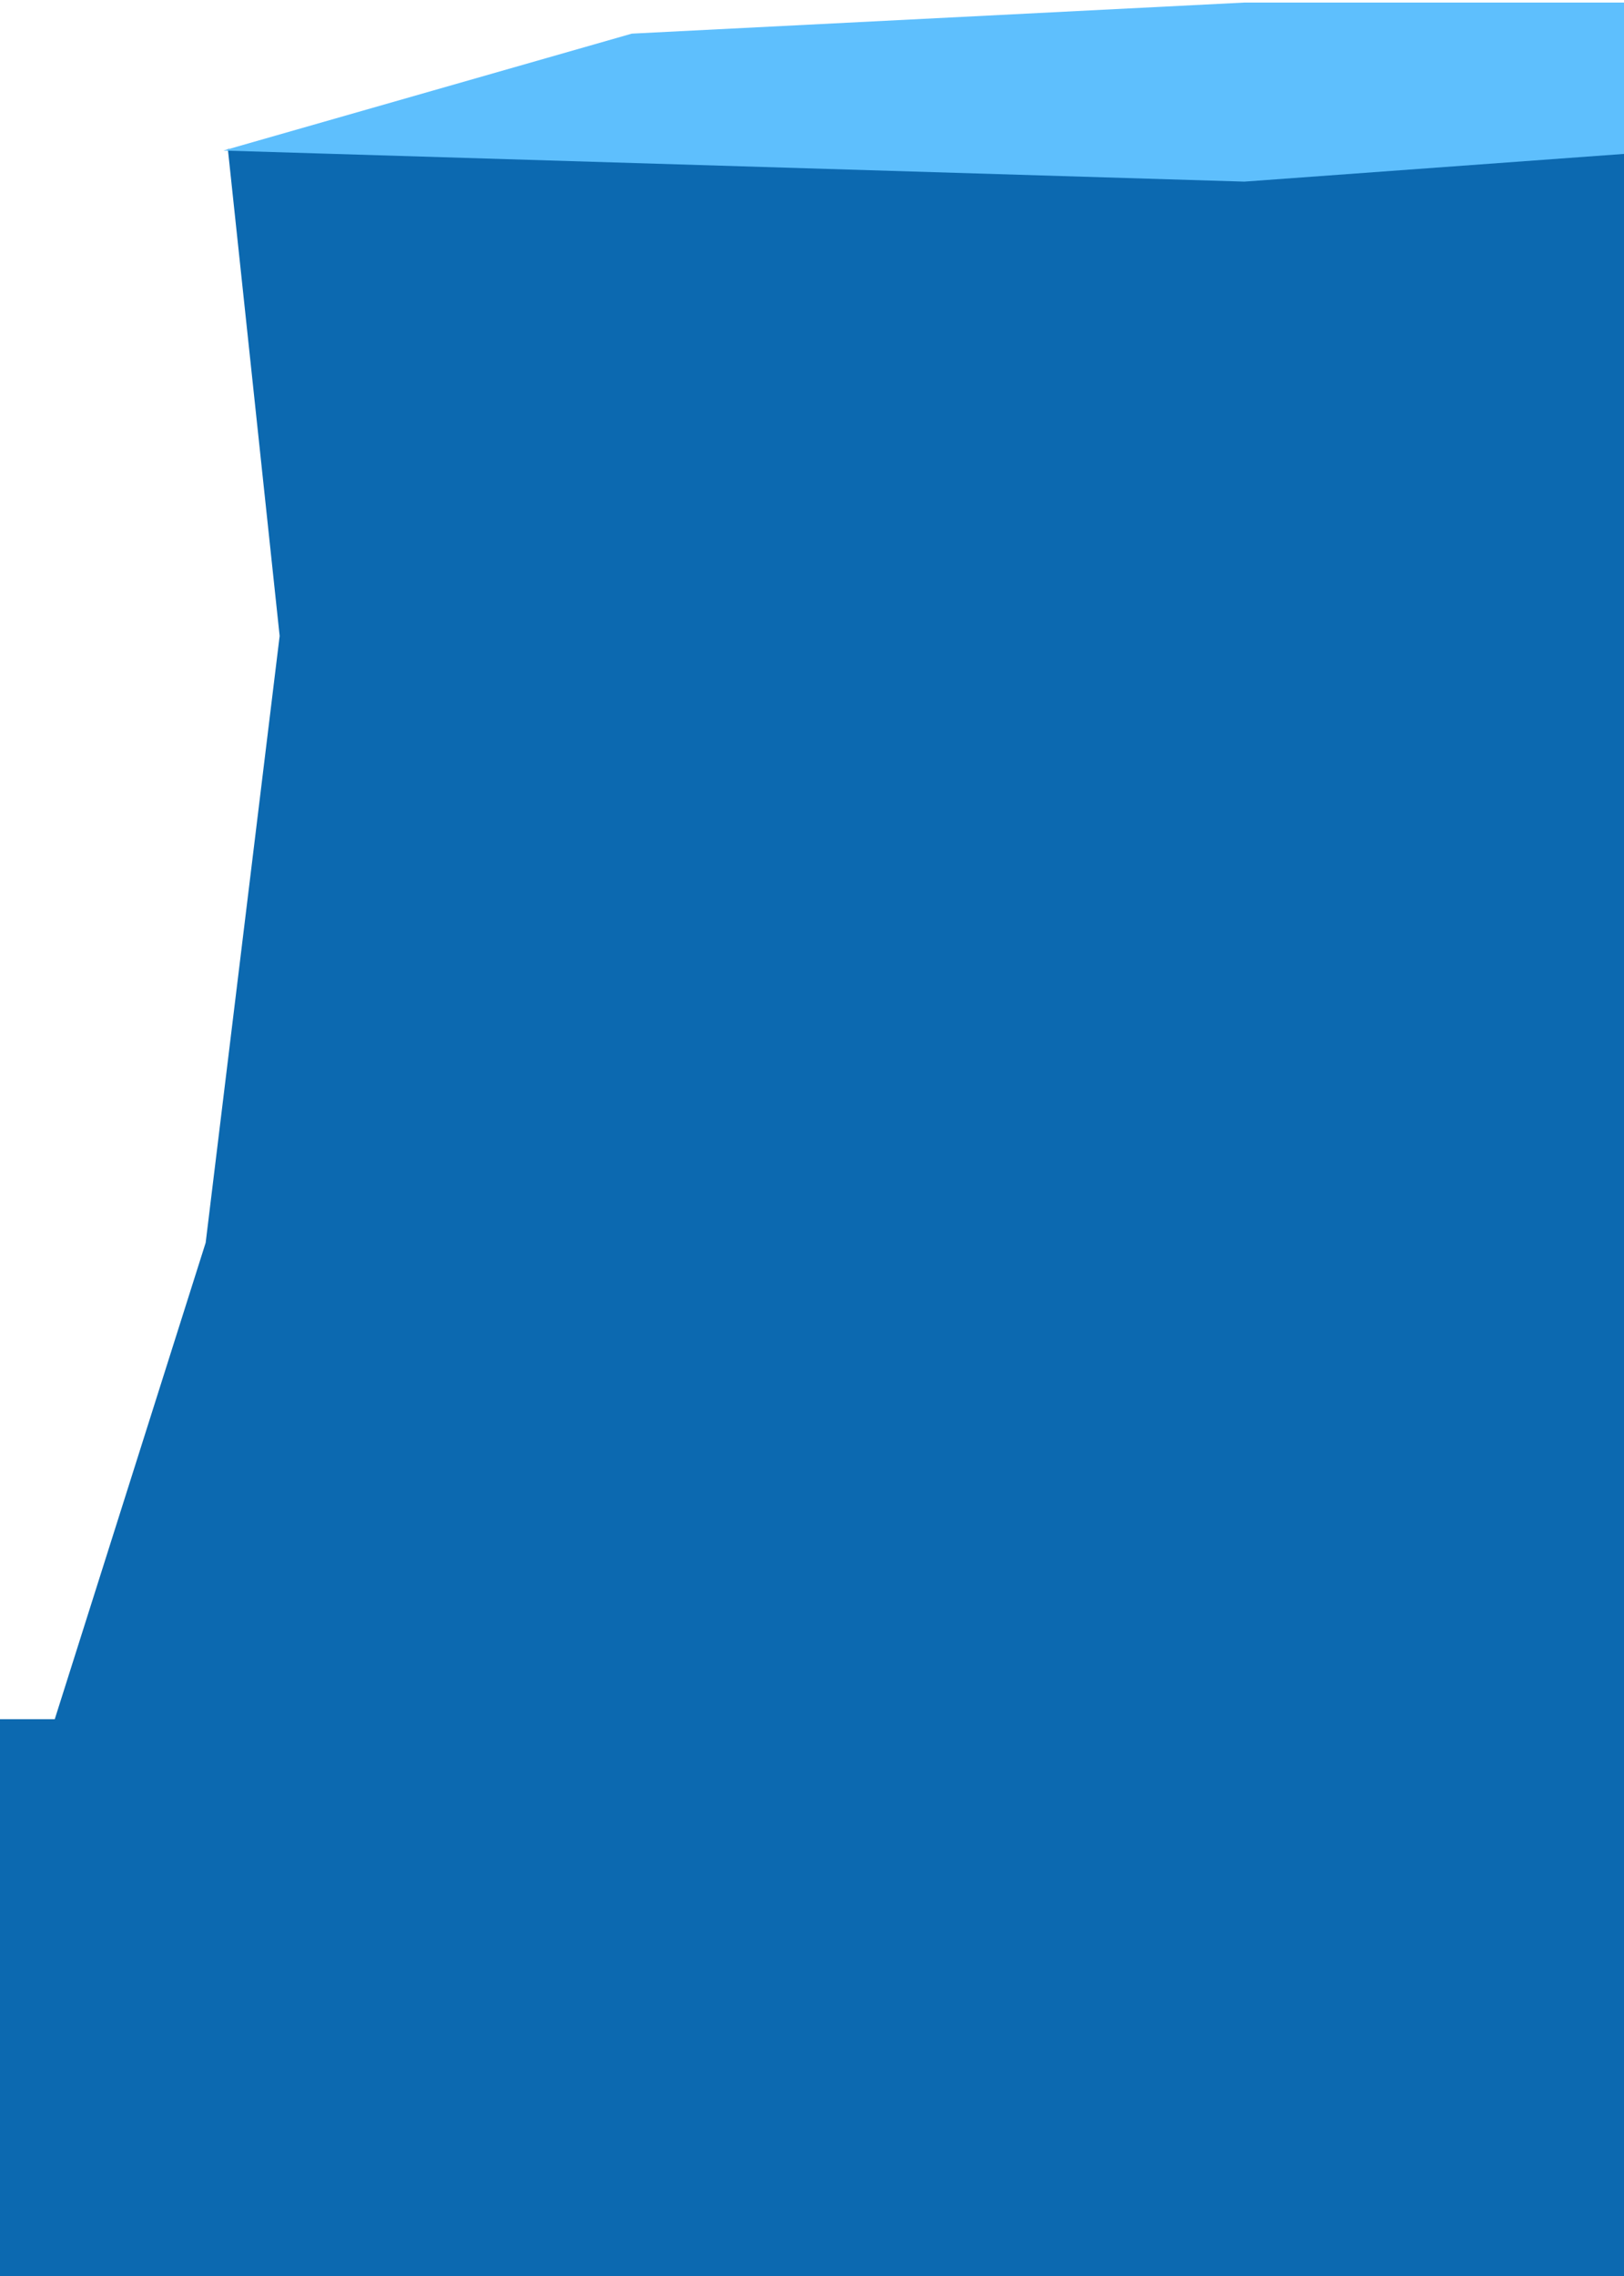
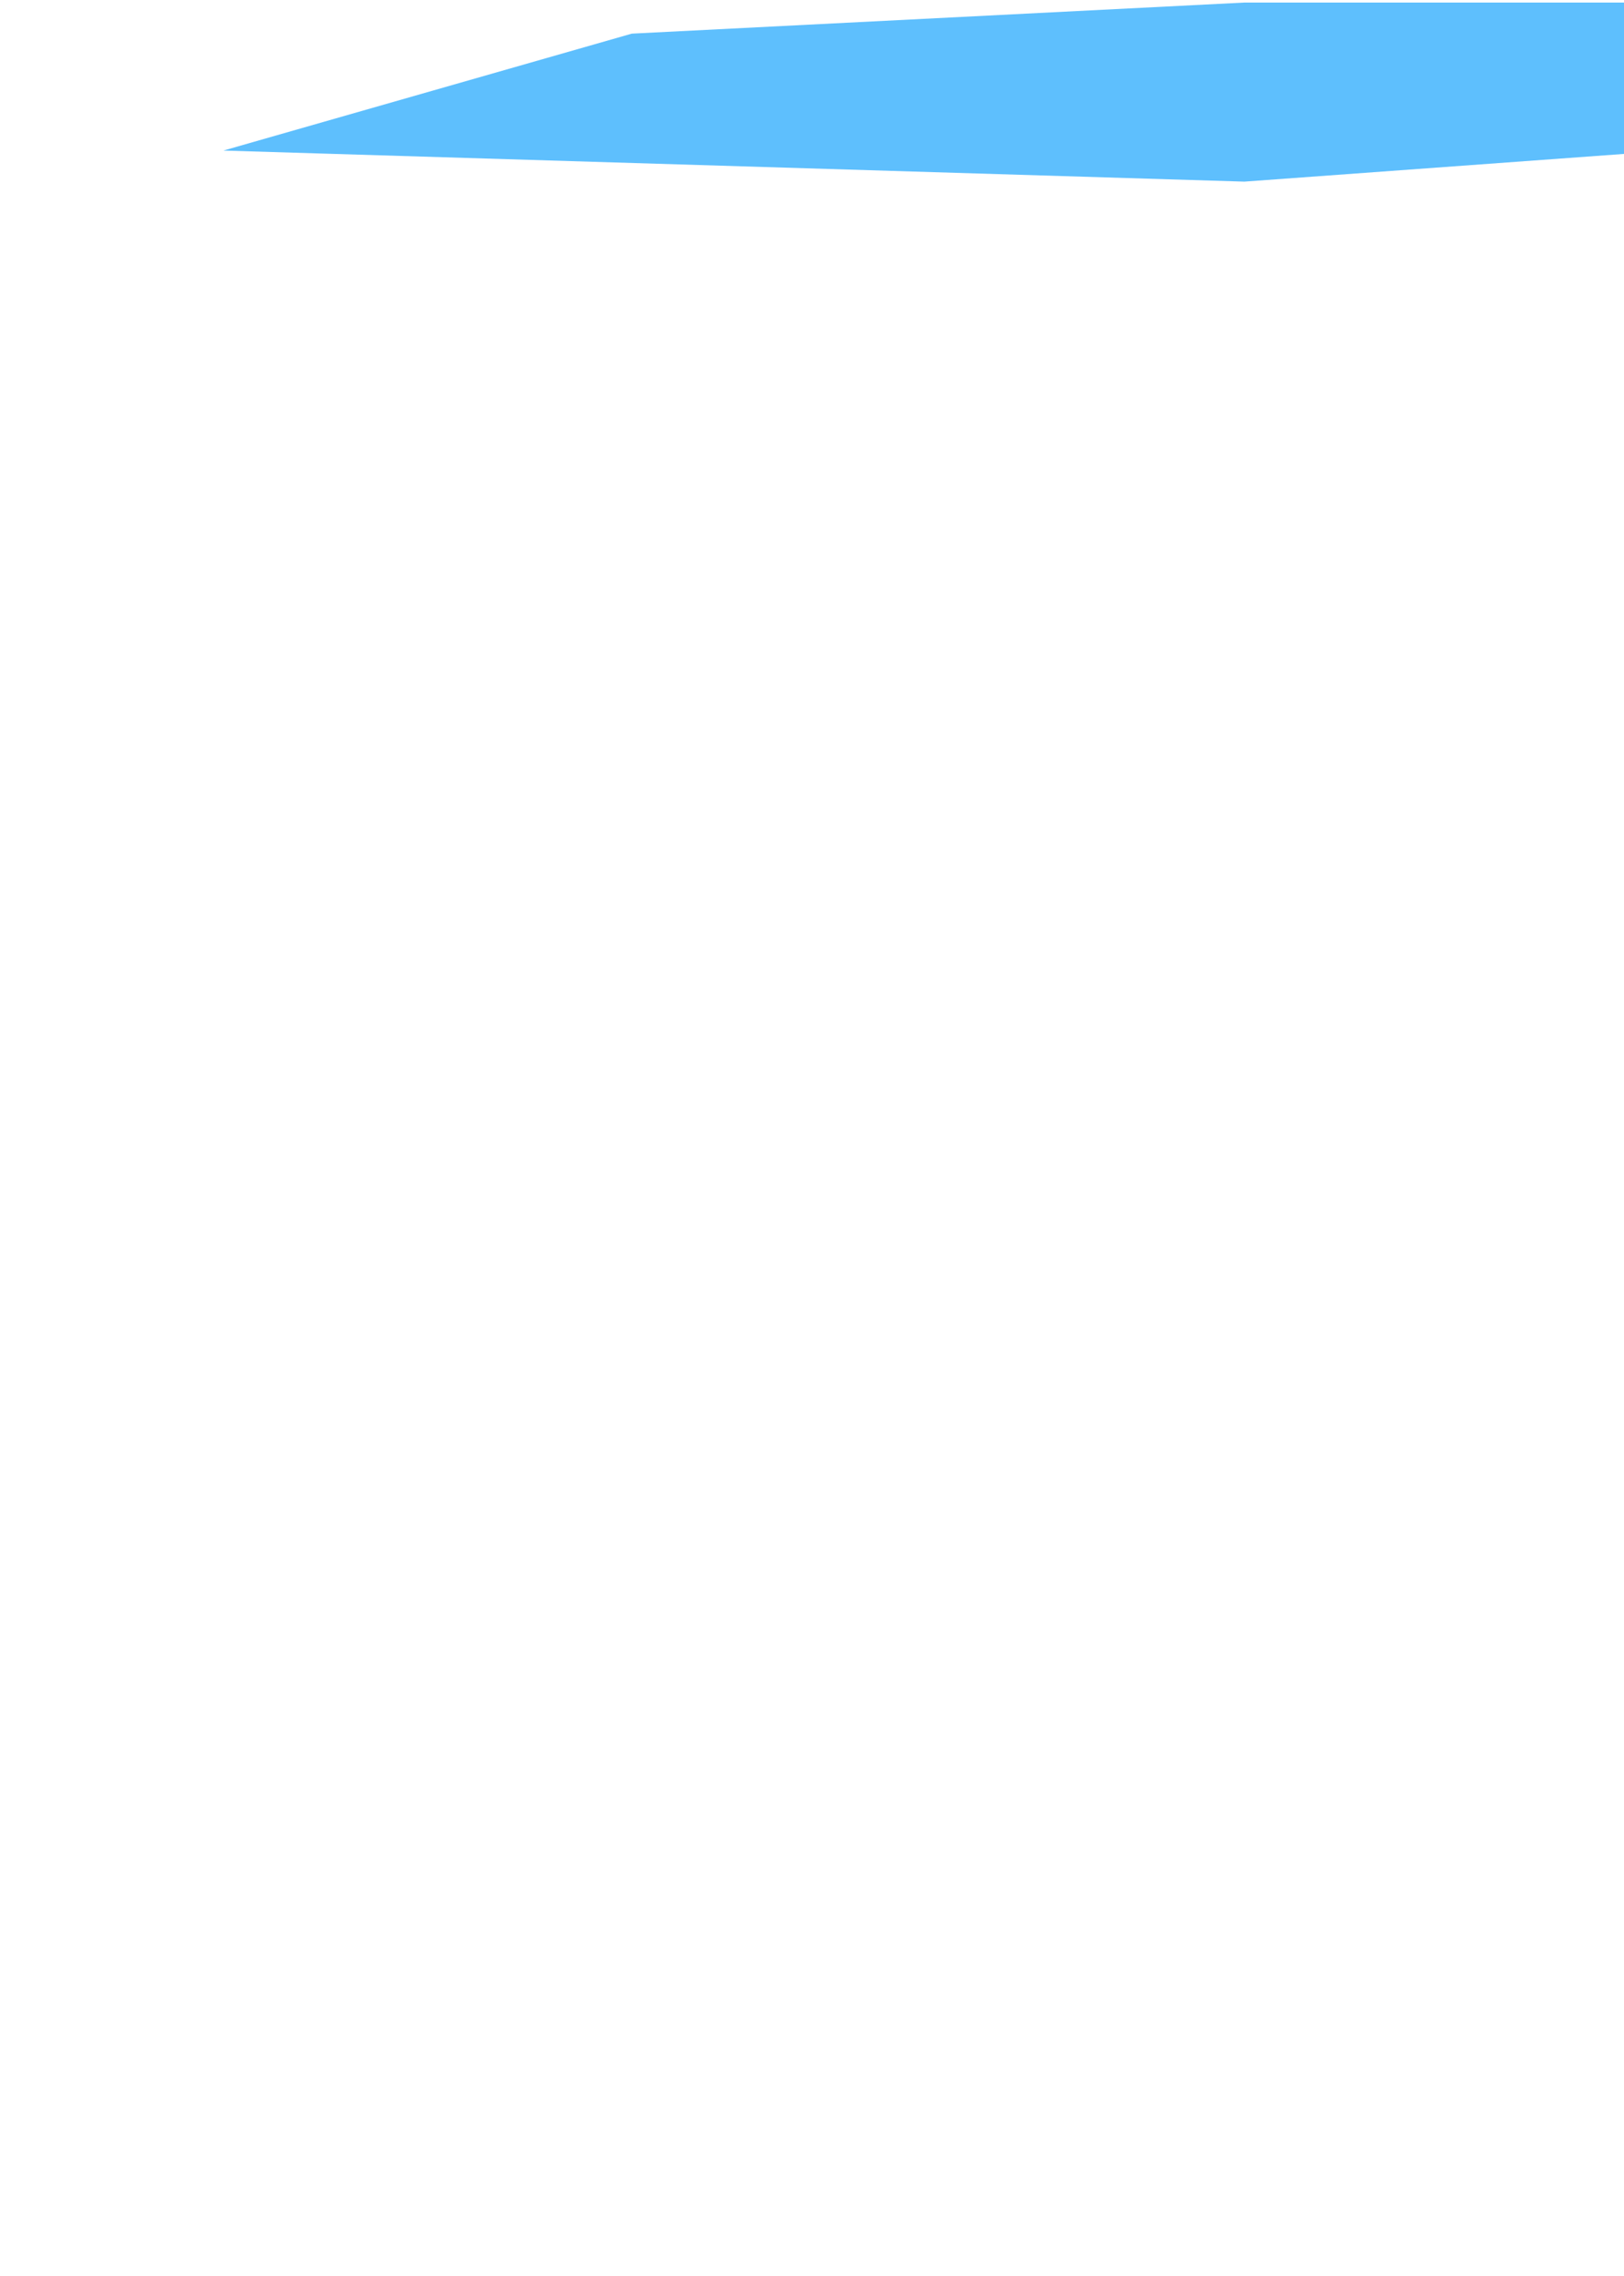
<svg xmlns="http://www.w3.org/2000/svg" width="496" height="695" viewBox="0 0 496 695" fill="none">
-   <path d="M0 524.985V695H496V45.52H69.592L85.409 194.195L62.814 379.473L16.72 524.985H0Z" fill="#0C69B0" />
  <path d="M192.961 10.272L68.237 45.972L380.047 55.462L496 47V0.782H380.047L192.961 10.272Z" fill="#5EBFFD" />
</svg>